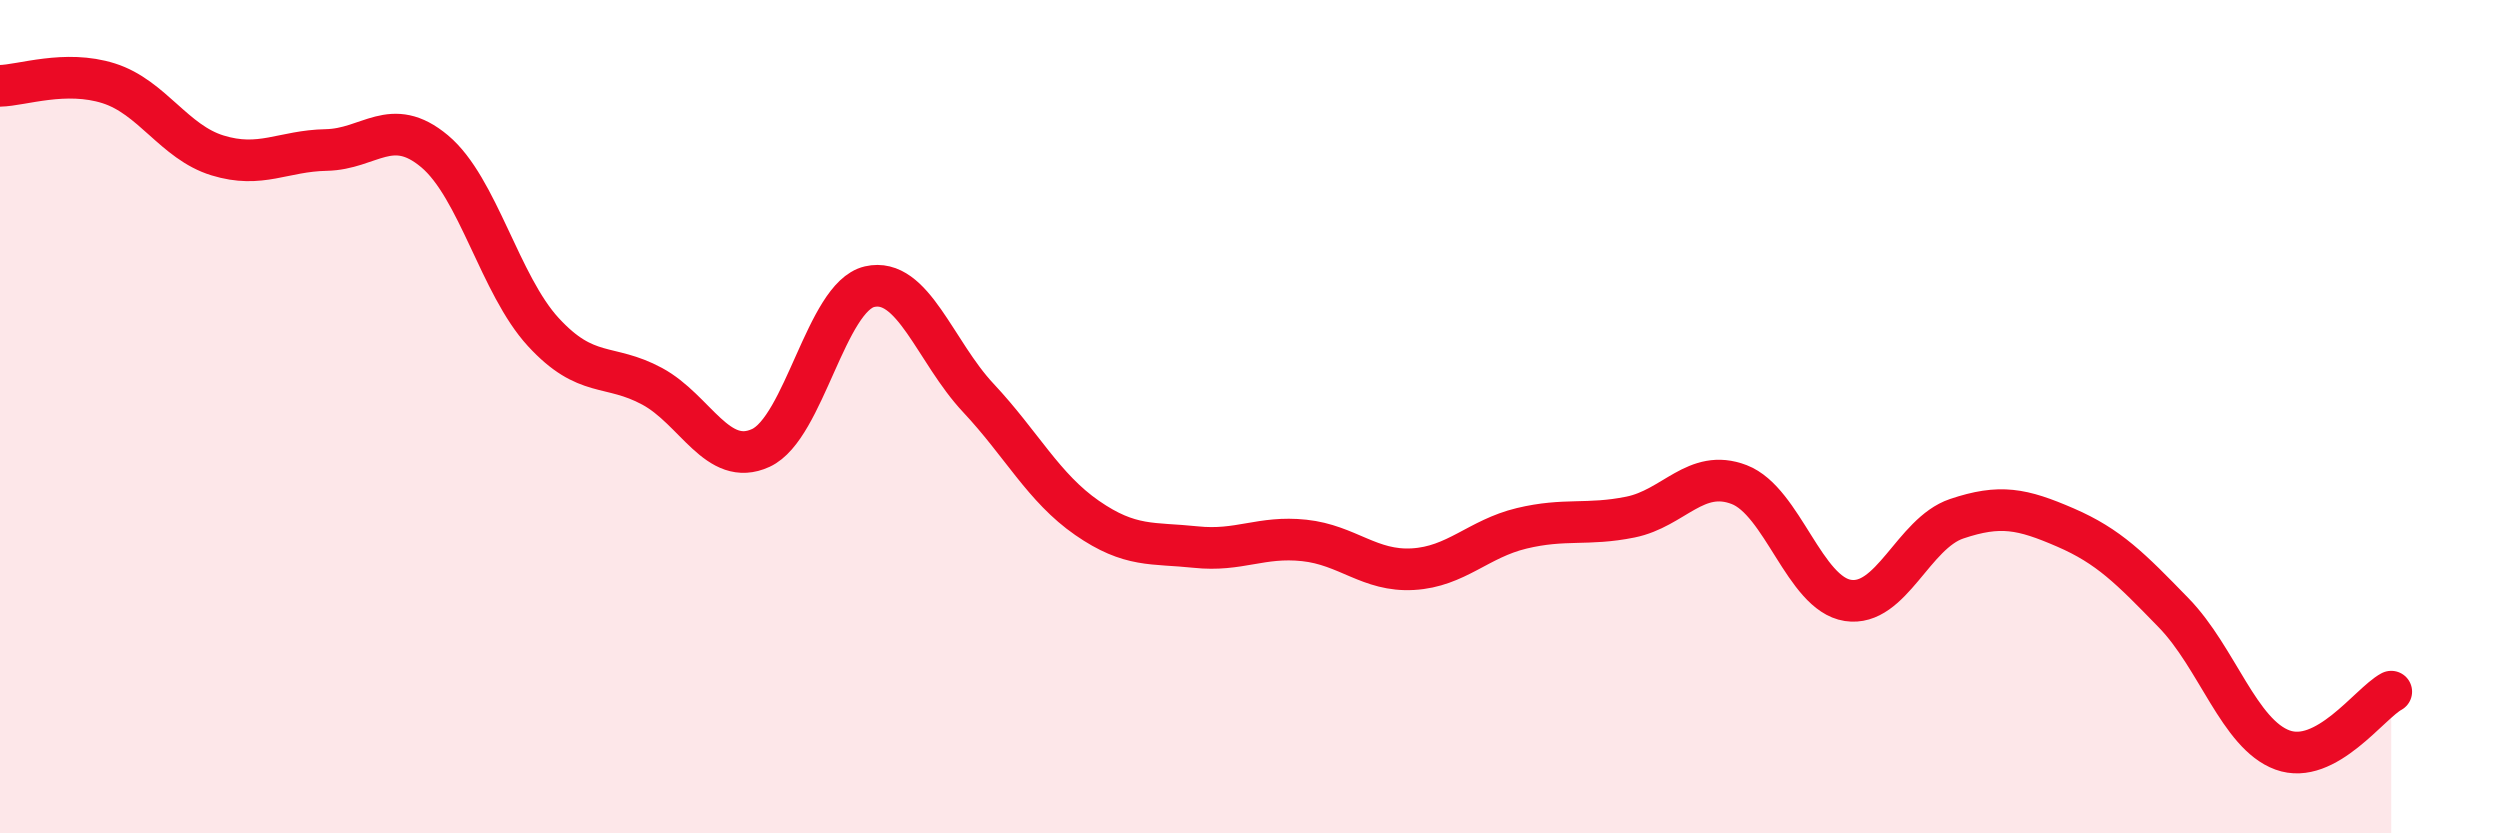
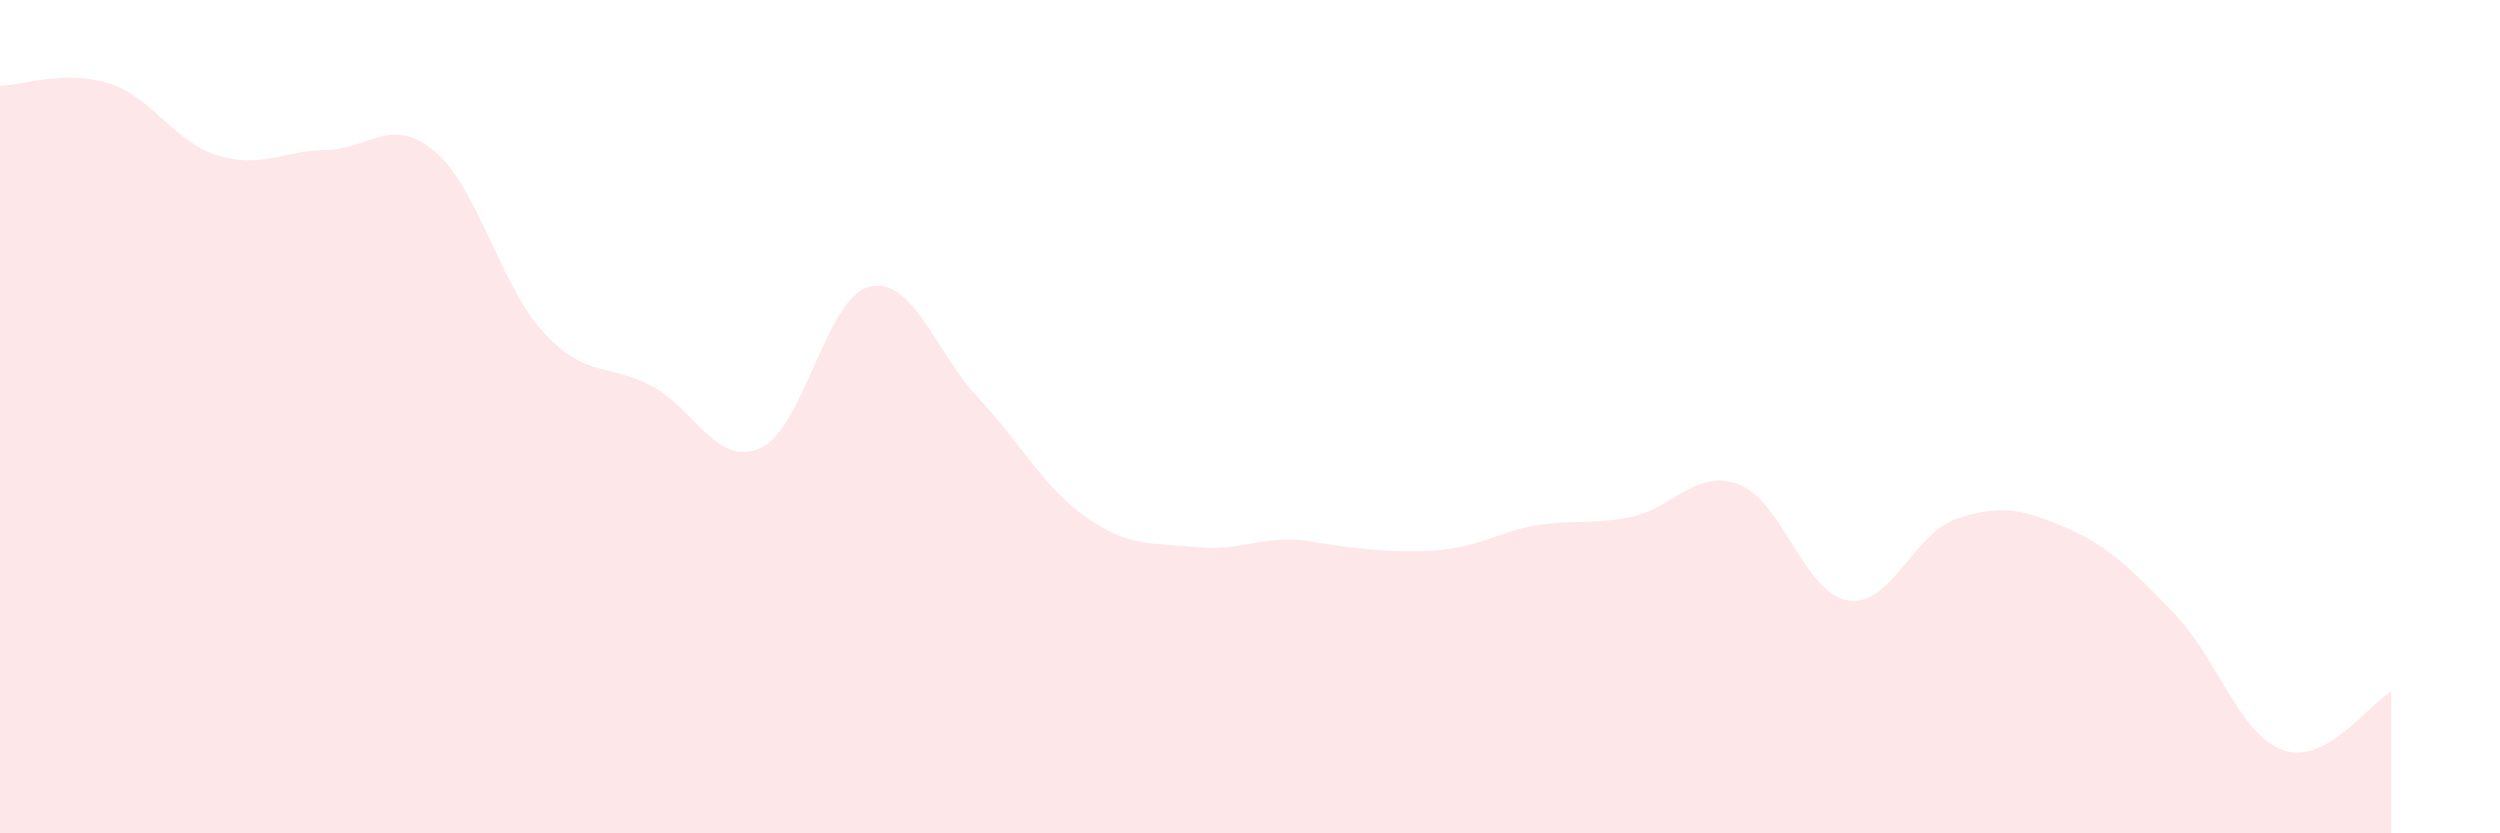
<svg xmlns="http://www.w3.org/2000/svg" width="60" height="20" viewBox="0 0 60 20">
-   <path d="M 0,2.06 C 0.52,2.05 1.57,1.67 2.61,2 C 3.65,2.33 4.18,3.41 5.22,3.73 C 6.26,4.05 6.79,3.62 7.83,3.6 C 8.87,3.58 9.39,2.76 10.43,3.63 C 11.47,4.5 12,6.84 13.04,7.97 C 14.08,9.1 14.61,8.71 15.65,9.27 C 16.69,9.83 17.22,11.23 18.26,10.75 C 19.3,10.27 19.83,7.12 20.87,6.88 C 21.91,6.64 22.44,8.44 23.48,9.55 C 24.52,10.66 25.05,11.71 26.09,12.43 C 27.13,13.15 27.66,13.02 28.7,13.13 C 29.74,13.24 30.26,12.86 31.3,12.97 C 32.34,13.08 32.87,13.72 33.91,13.66 C 34.95,13.6 35.48,12.93 36.52,12.68 C 37.56,12.43 38.09,12.62 39.13,12.41 C 40.17,12.2 40.7,11.23 41.74,11.63 C 42.78,12.03 43.31,14.25 44.35,14.41 C 45.39,14.57 45.92,12.8 46.96,12.45 C 48,12.1 48.53,12.21 49.57,12.66 C 50.61,13.11 51.13,13.64 52.17,14.71 C 53.21,15.78 53.74,17.62 54.78,18 C 55.82,18.38 56.87,16.88 57.39,16.6L57.39 20L0 20Z" fill="#EB0A25" opacity="0.1" stroke-linecap="round" stroke-linejoin="round" />
-   <path d="M 0,2.06 C 0.52,2.05 1.57,1.67 2.61,2 C 3.65,2.33 4.18,3.41 5.22,3.73 C 6.26,4.05 6.79,3.62 7.83,3.6 C 8.87,3.58 9.39,2.76 10.43,3.63 C 11.47,4.5 12,6.84 13.04,7.97 C 14.08,9.1 14.61,8.71 15.65,9.27 C 16.69,9.83 17.22,11.23 18.26,10.75 C 19.3,10.27 19.83,7.12 20.87,6.88 C 21.91,6.64 22.44,8.44 23.48,9.55 C 24.52,10.66 25.05,11.71 26.09,12.43 C 27.13,13.15 27.66,13.02 28.7,13.13 C 29.74,13.24 30.26,12.86 31.3,12.97 C 32.34,13.08 32.87,13.72 33.91,13.66 C 34.95,13.6 35.48,12.93 36.52,12.68 C 37.56,12.43 38.09,12.62 39.13,12.41 C 40.17,12.2 40.7,11.23 41.74,11.63 C 42.78,12.03 43.31,14.25 44.35,14.41 C 45.39,14.57 45.92,12.8 46.96,12.45 C 48,12.1 48.53,12.21 49.57,12.66 C 50.61,13.11 51.13,13.64 52.17,14.71 C 53.21,15.78 53.74,17.62 54.78,18 C 55.82,18.38 56.87,16.88 57.39,16.6" stroke="#EB0A25" stroke-width="1" fill="none" stroke-linecap="round" stroke-linejoin="round" />
+   <path d="M 0,2.06 C 0.52,2.05 1.57,1.67 2.61,2 C 3.65,2.33 4.18,3.41 5.22,3.73 C 6.26,4.05 6.79,3.62 7.83,3.6 C 8.87,3.58 9.39,2.76 10.43,3.63 C 11.47,4.5 12,6.84 13.04,7.97 C 14.08,9.1 14.61,8.71 15.65,9.27 C 16.69,9.83 17.22,11.23 18.26,10.75 C 19.3,10.27 19.83,7.12 20.87,6.88 C 21.91,6.64 22.44,8.44 23.48,9.55 C 24.52,10.66 25.05,11.71 26.09,12.43 C 27.13,13.15 27.66,13.02 28.7,13.13 C 29.74,13.24 30.26,12.86 31.3,12.97 C 34.95,13.6 35.48,12.93 36.52,12.68 C 37.56,12.43 38.09,12.62 39.13,12.41 C 40.17,12.2 40.7,11.23 41.74,11.63 C 42.78,12.03 43.31,14.25 44.35,14.41 C 45.39,14.57 45.92,12.8 46.96,12.45 C 48,12.1 48.53,12.21 49.57,12.66 C 50.61,13.11 51.13,13.64 52.17,14.71 C 53.21,15.78 53.74,17.62 54.78,18 C 55.82,18.38 56.87,16.88 57.39,16.6L57.39 20L0 20Z" fill="#EB0A25" opacity="0.1" stroke-linecap="round" stroke-linejoin="round" />
</svg>